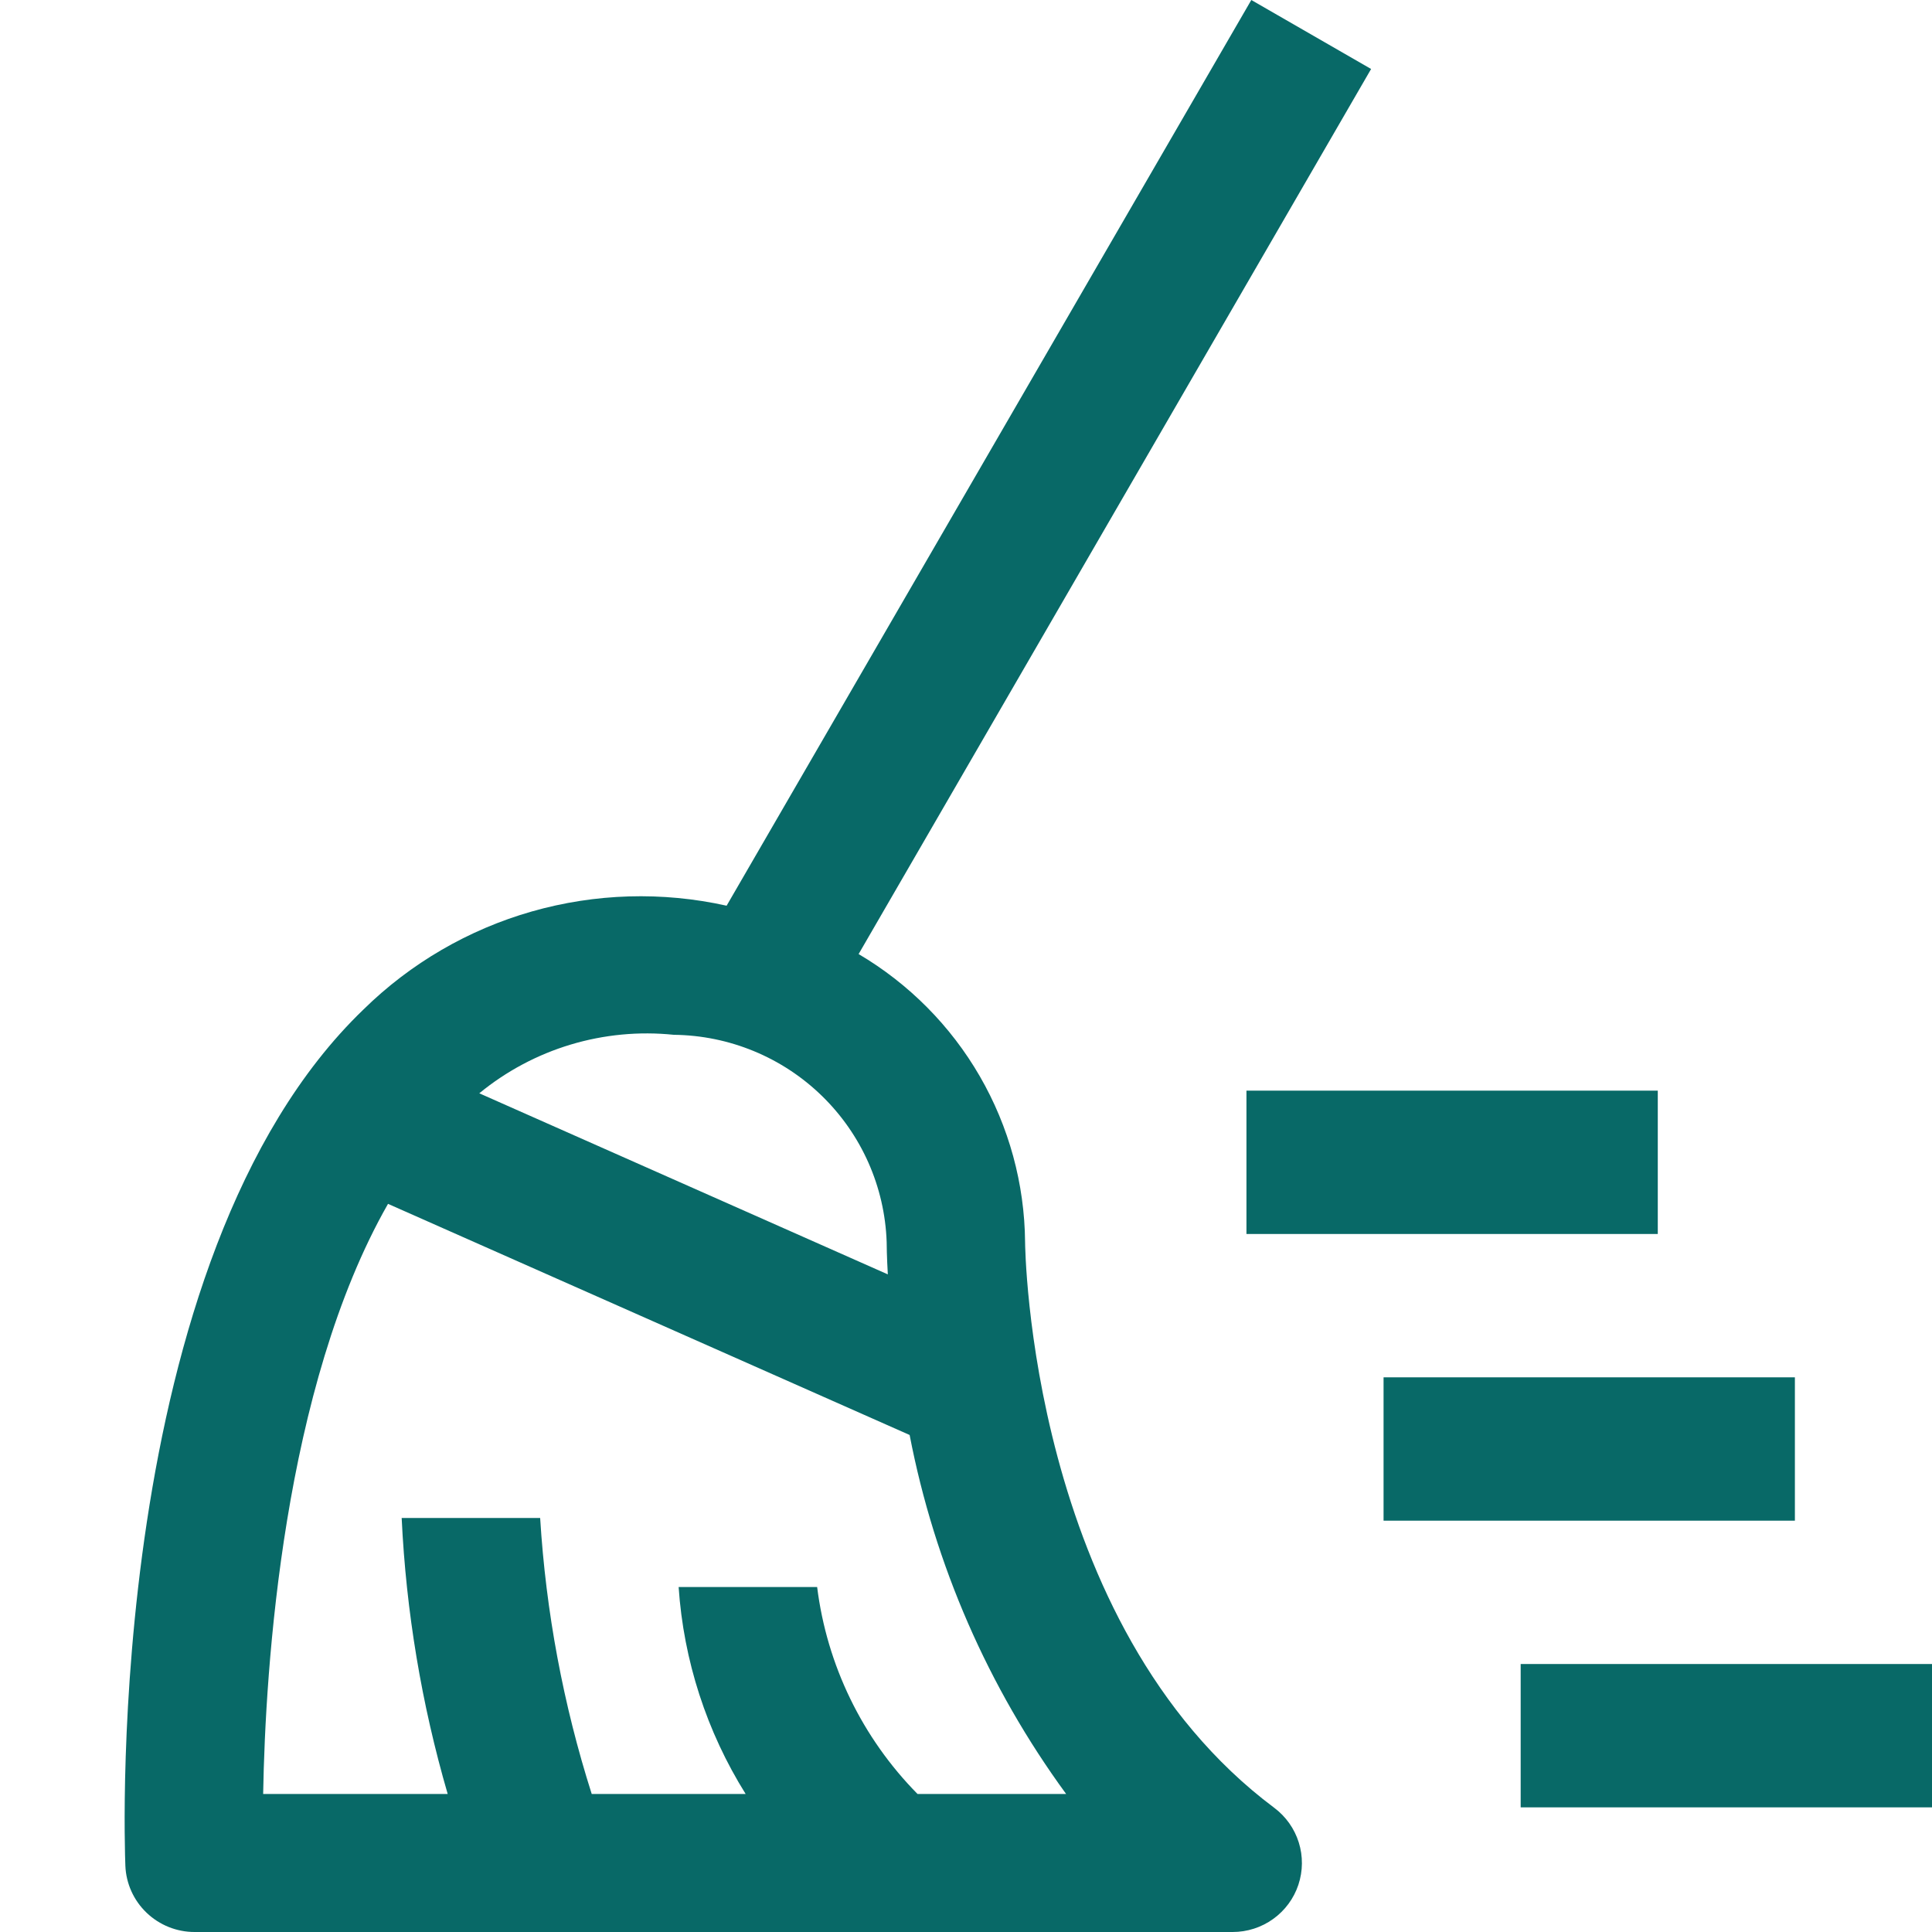
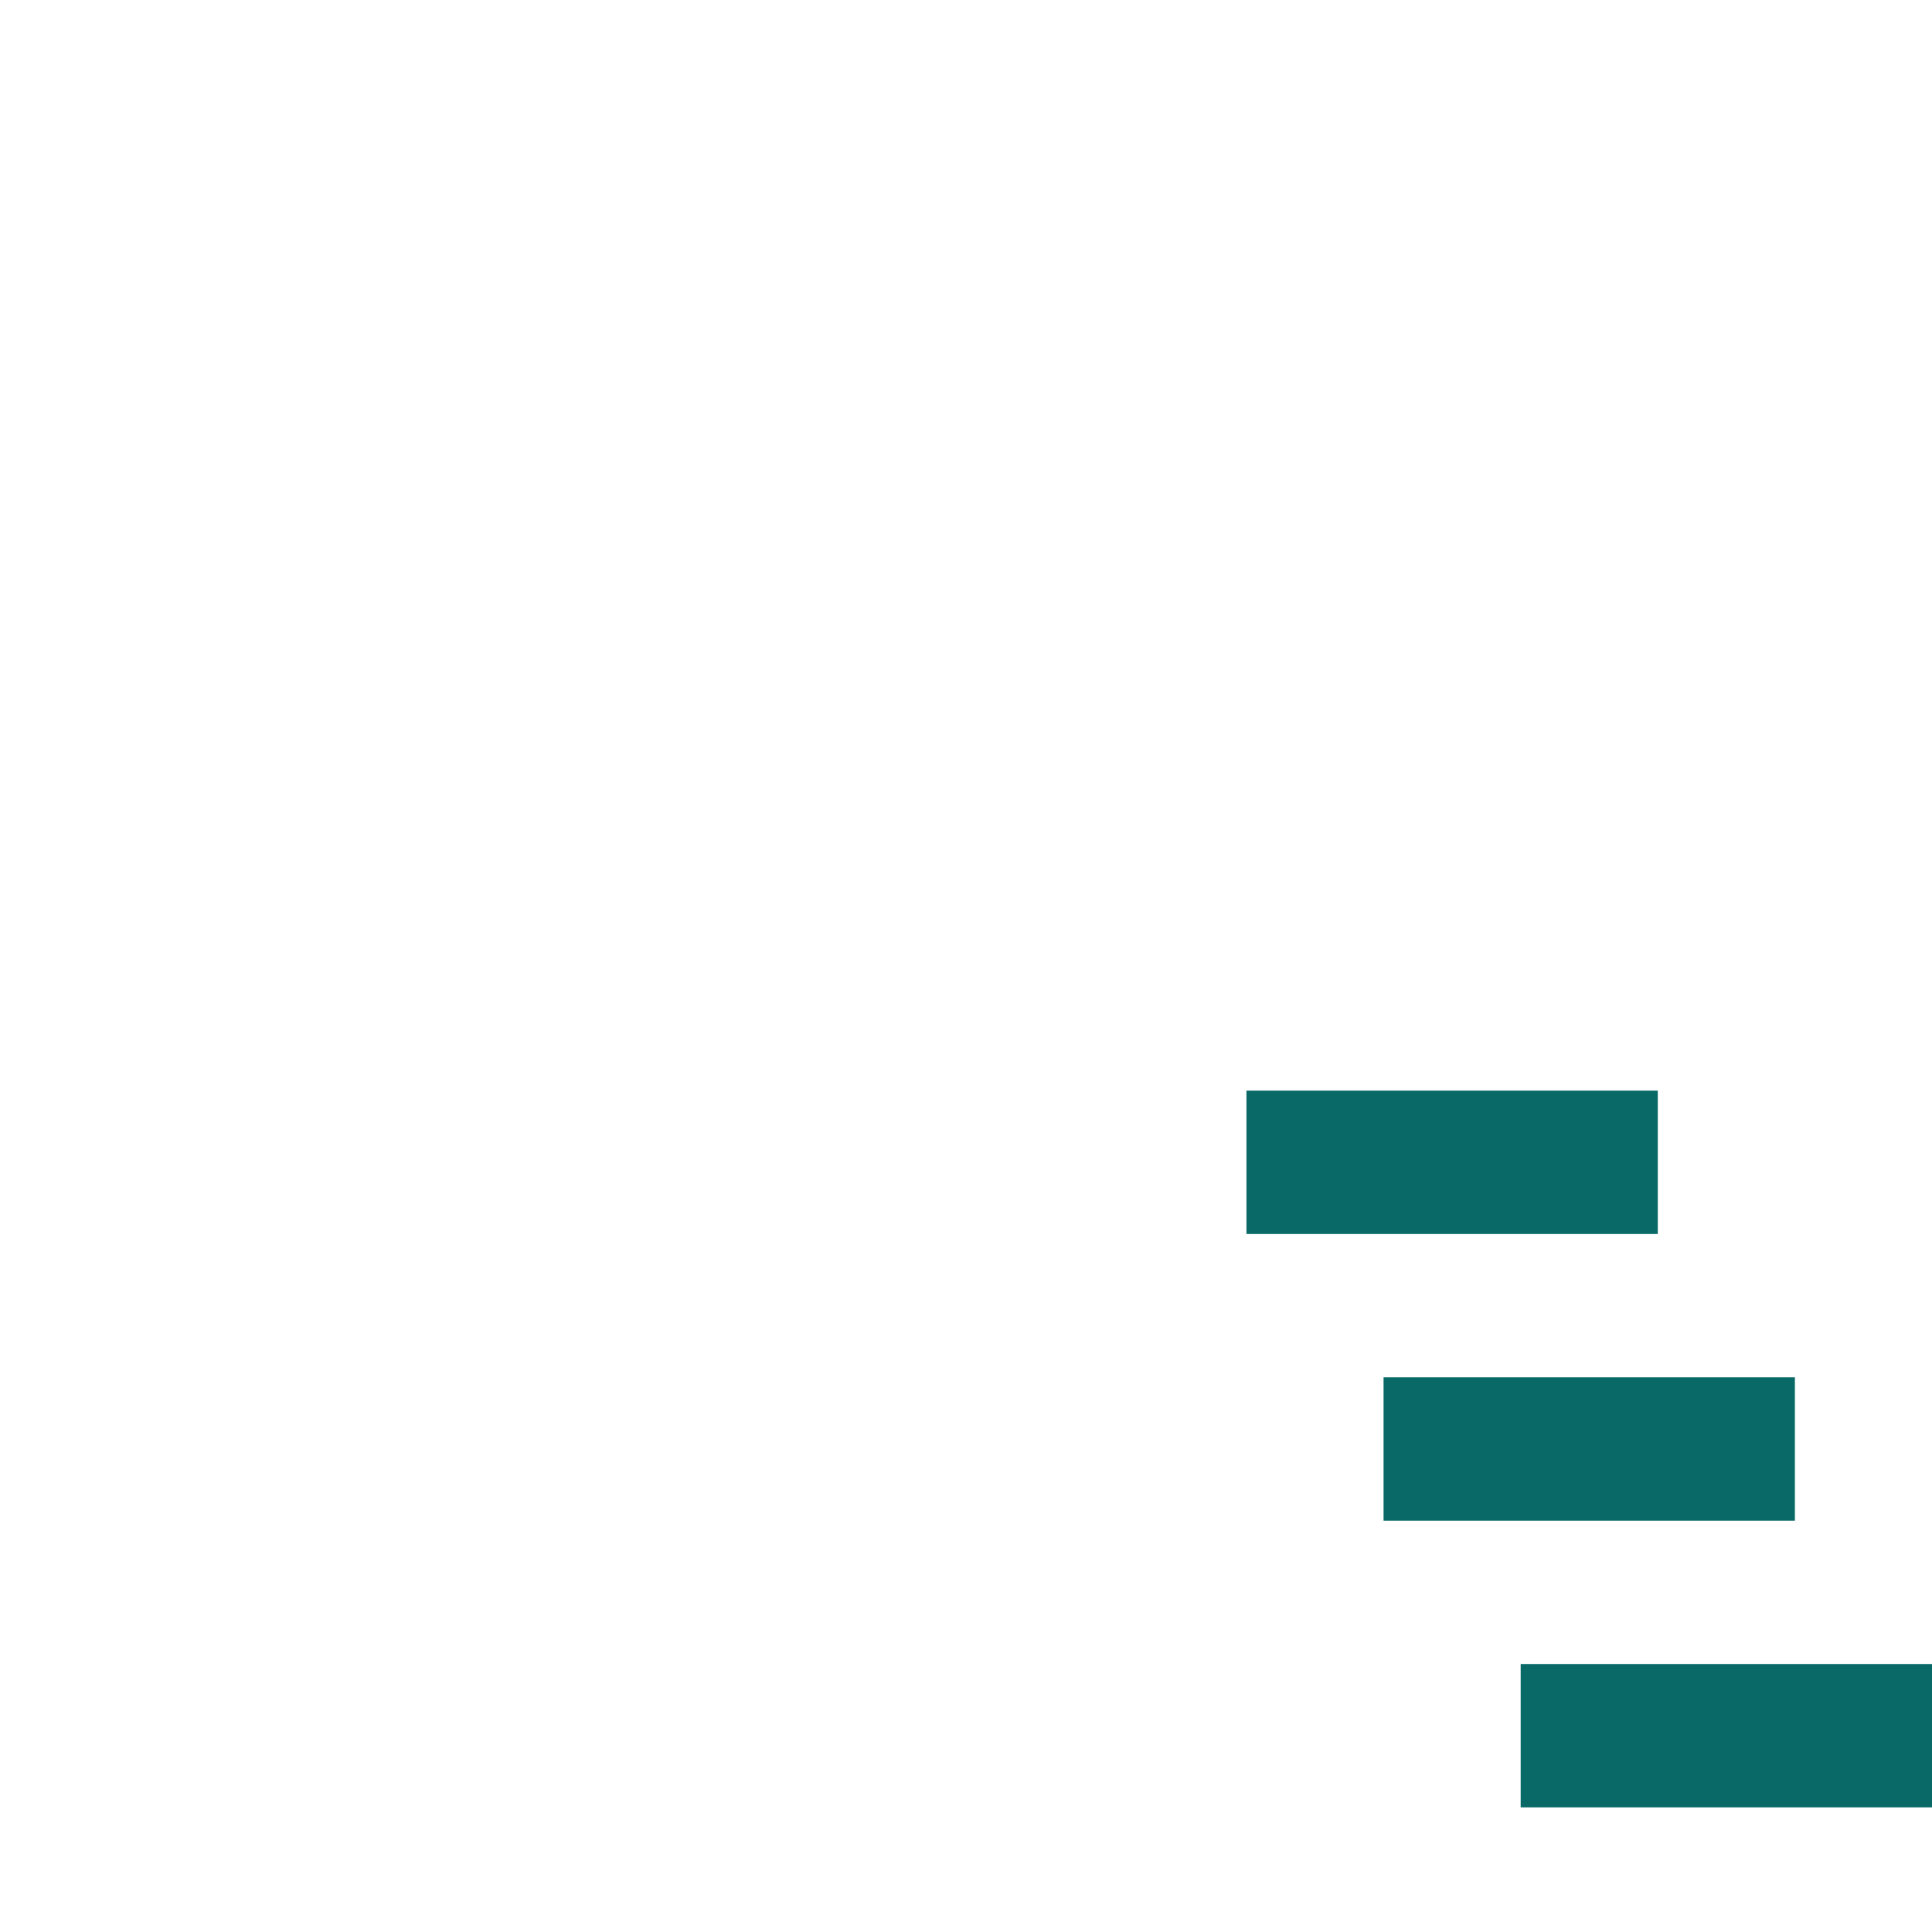
<svg xmlns="http://www.w3.org/2000/svg" width="62" height="62" viewBox="0 0 62 62" fill="none">
  <g id="carbon:clean">
    <path id="Vector" d="M53.2 39.6H40V35H53.2V39.6ZM62 58H48.8V53.4H62V58ZM57.6 48.8H44.4V44.2H57.6V48.8Z" fill="#086967" />
-     <path id="Vector_2" d="M32.896 39.857C32.879 37.989 32.379 36.157 31.443 34.538C30.507 32.919 29.167 31.569 27.554 30.617L44 2.214L40.156 0L23.318 29.065C21.252 28.605 19.103 28.669 17.067 29.25C15.032 29.831 13.175 30.912 11.667 32.393C3.348 40.389 3.992 59.082 4.023 59.874C4.046 60.446 4.29 60.987 4.705 61.383C5.119 61.779 5.671 62.001 6.245 62H39.558C40.024 62 40.479 61.854 40.857 61.582C41.236 61.31 41.519 60.927 41.666 60.486C41.813 60.045 41.818 59.569 41.679 59.126C41.54 58.682 41.264 58.293 40.891 58.014C33.025 52.133 32.896 39.977 32.896 39.857ZM21.623 33.208C23.401 33.227 25.104 33.929 26.376 35.168C27.648 36.406 28.393 38.086 28.454 39.857C28.454 39.941 28.458 40.318 28.491 40.896L15.381 35.085C16.244 34.376 17.241 33.844 18.312 33.522C19.384 33.2 20.509 33.093 21.623 33.208ZM29.445 57.571C27.669 55.769 26.536 53.435 26.223 50.929H21.778C21.937 53.285 22.676 55.567 23.929 57.571H18.989C18.075 54.698 17.519 51.723 17.334 48.714H12.89C13.032 51.714 13.528 54.687 14.367 57.571H8.445C8.514 53.506 9.09 44.525 12.452 38.633L29.191 46.05C29.994 50.212 31.709 54.146 34.214 57.571H29.445Z" fill="#086967" />
  </g>
</svg>